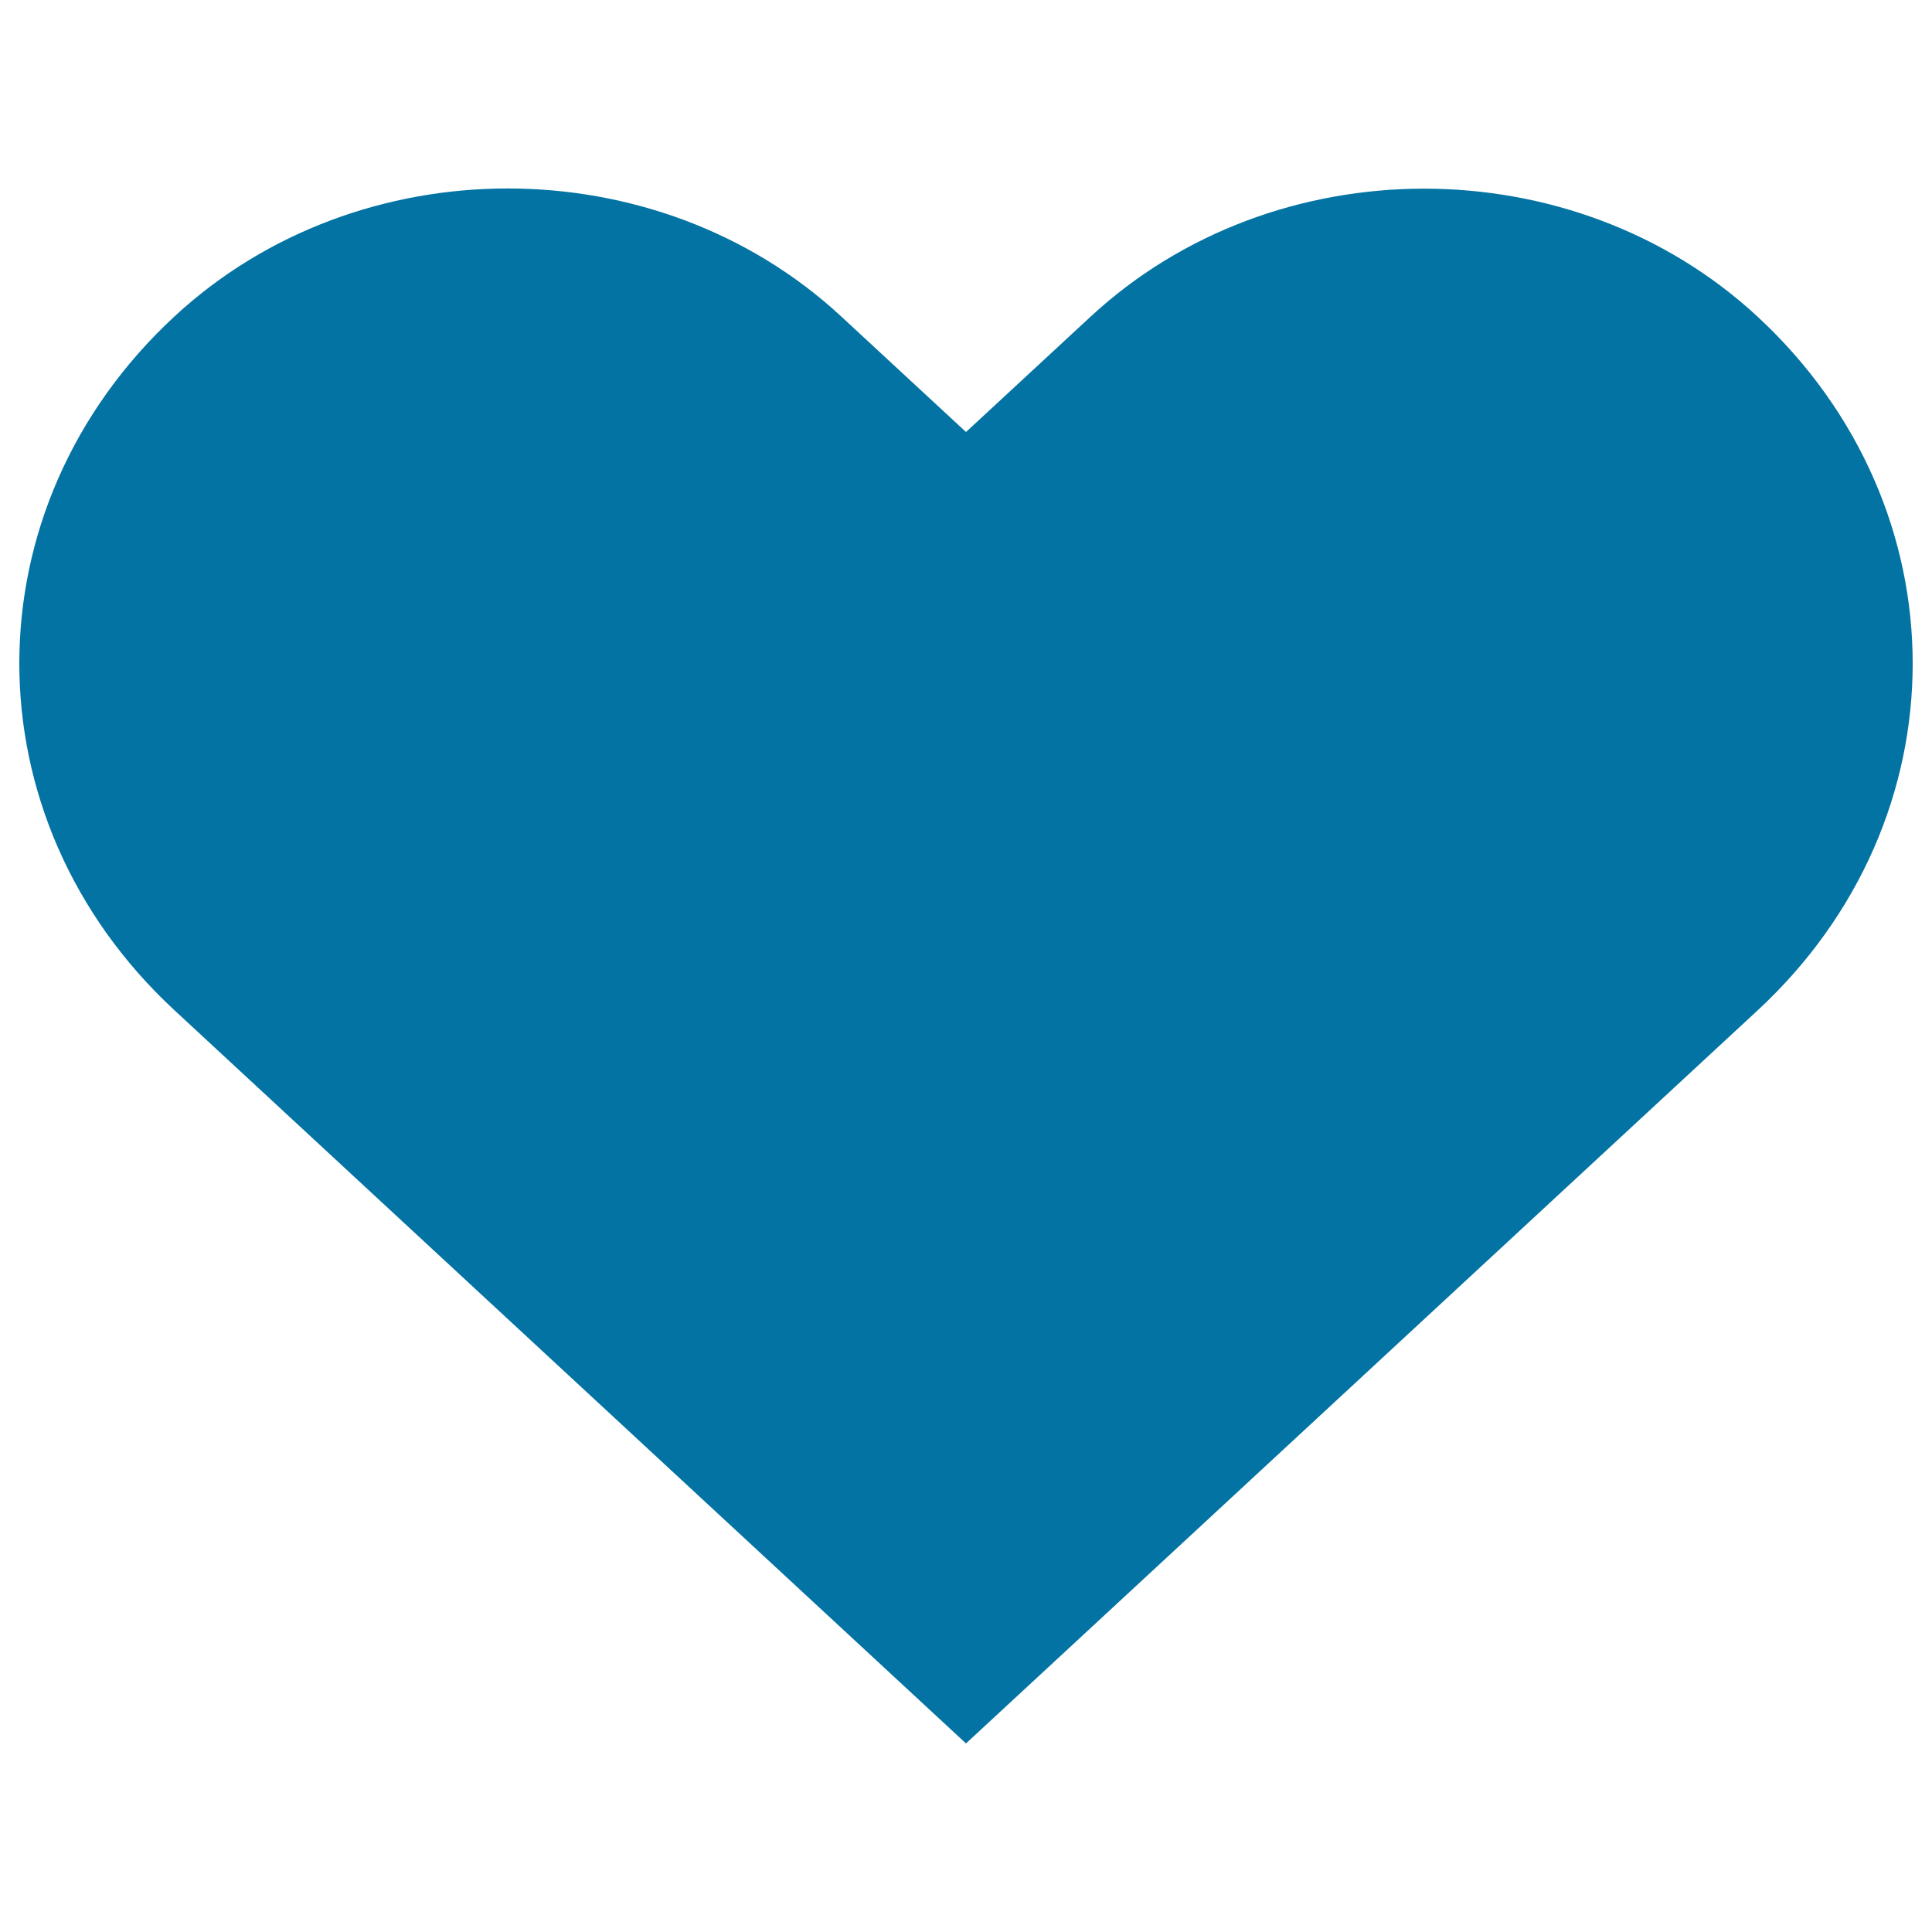
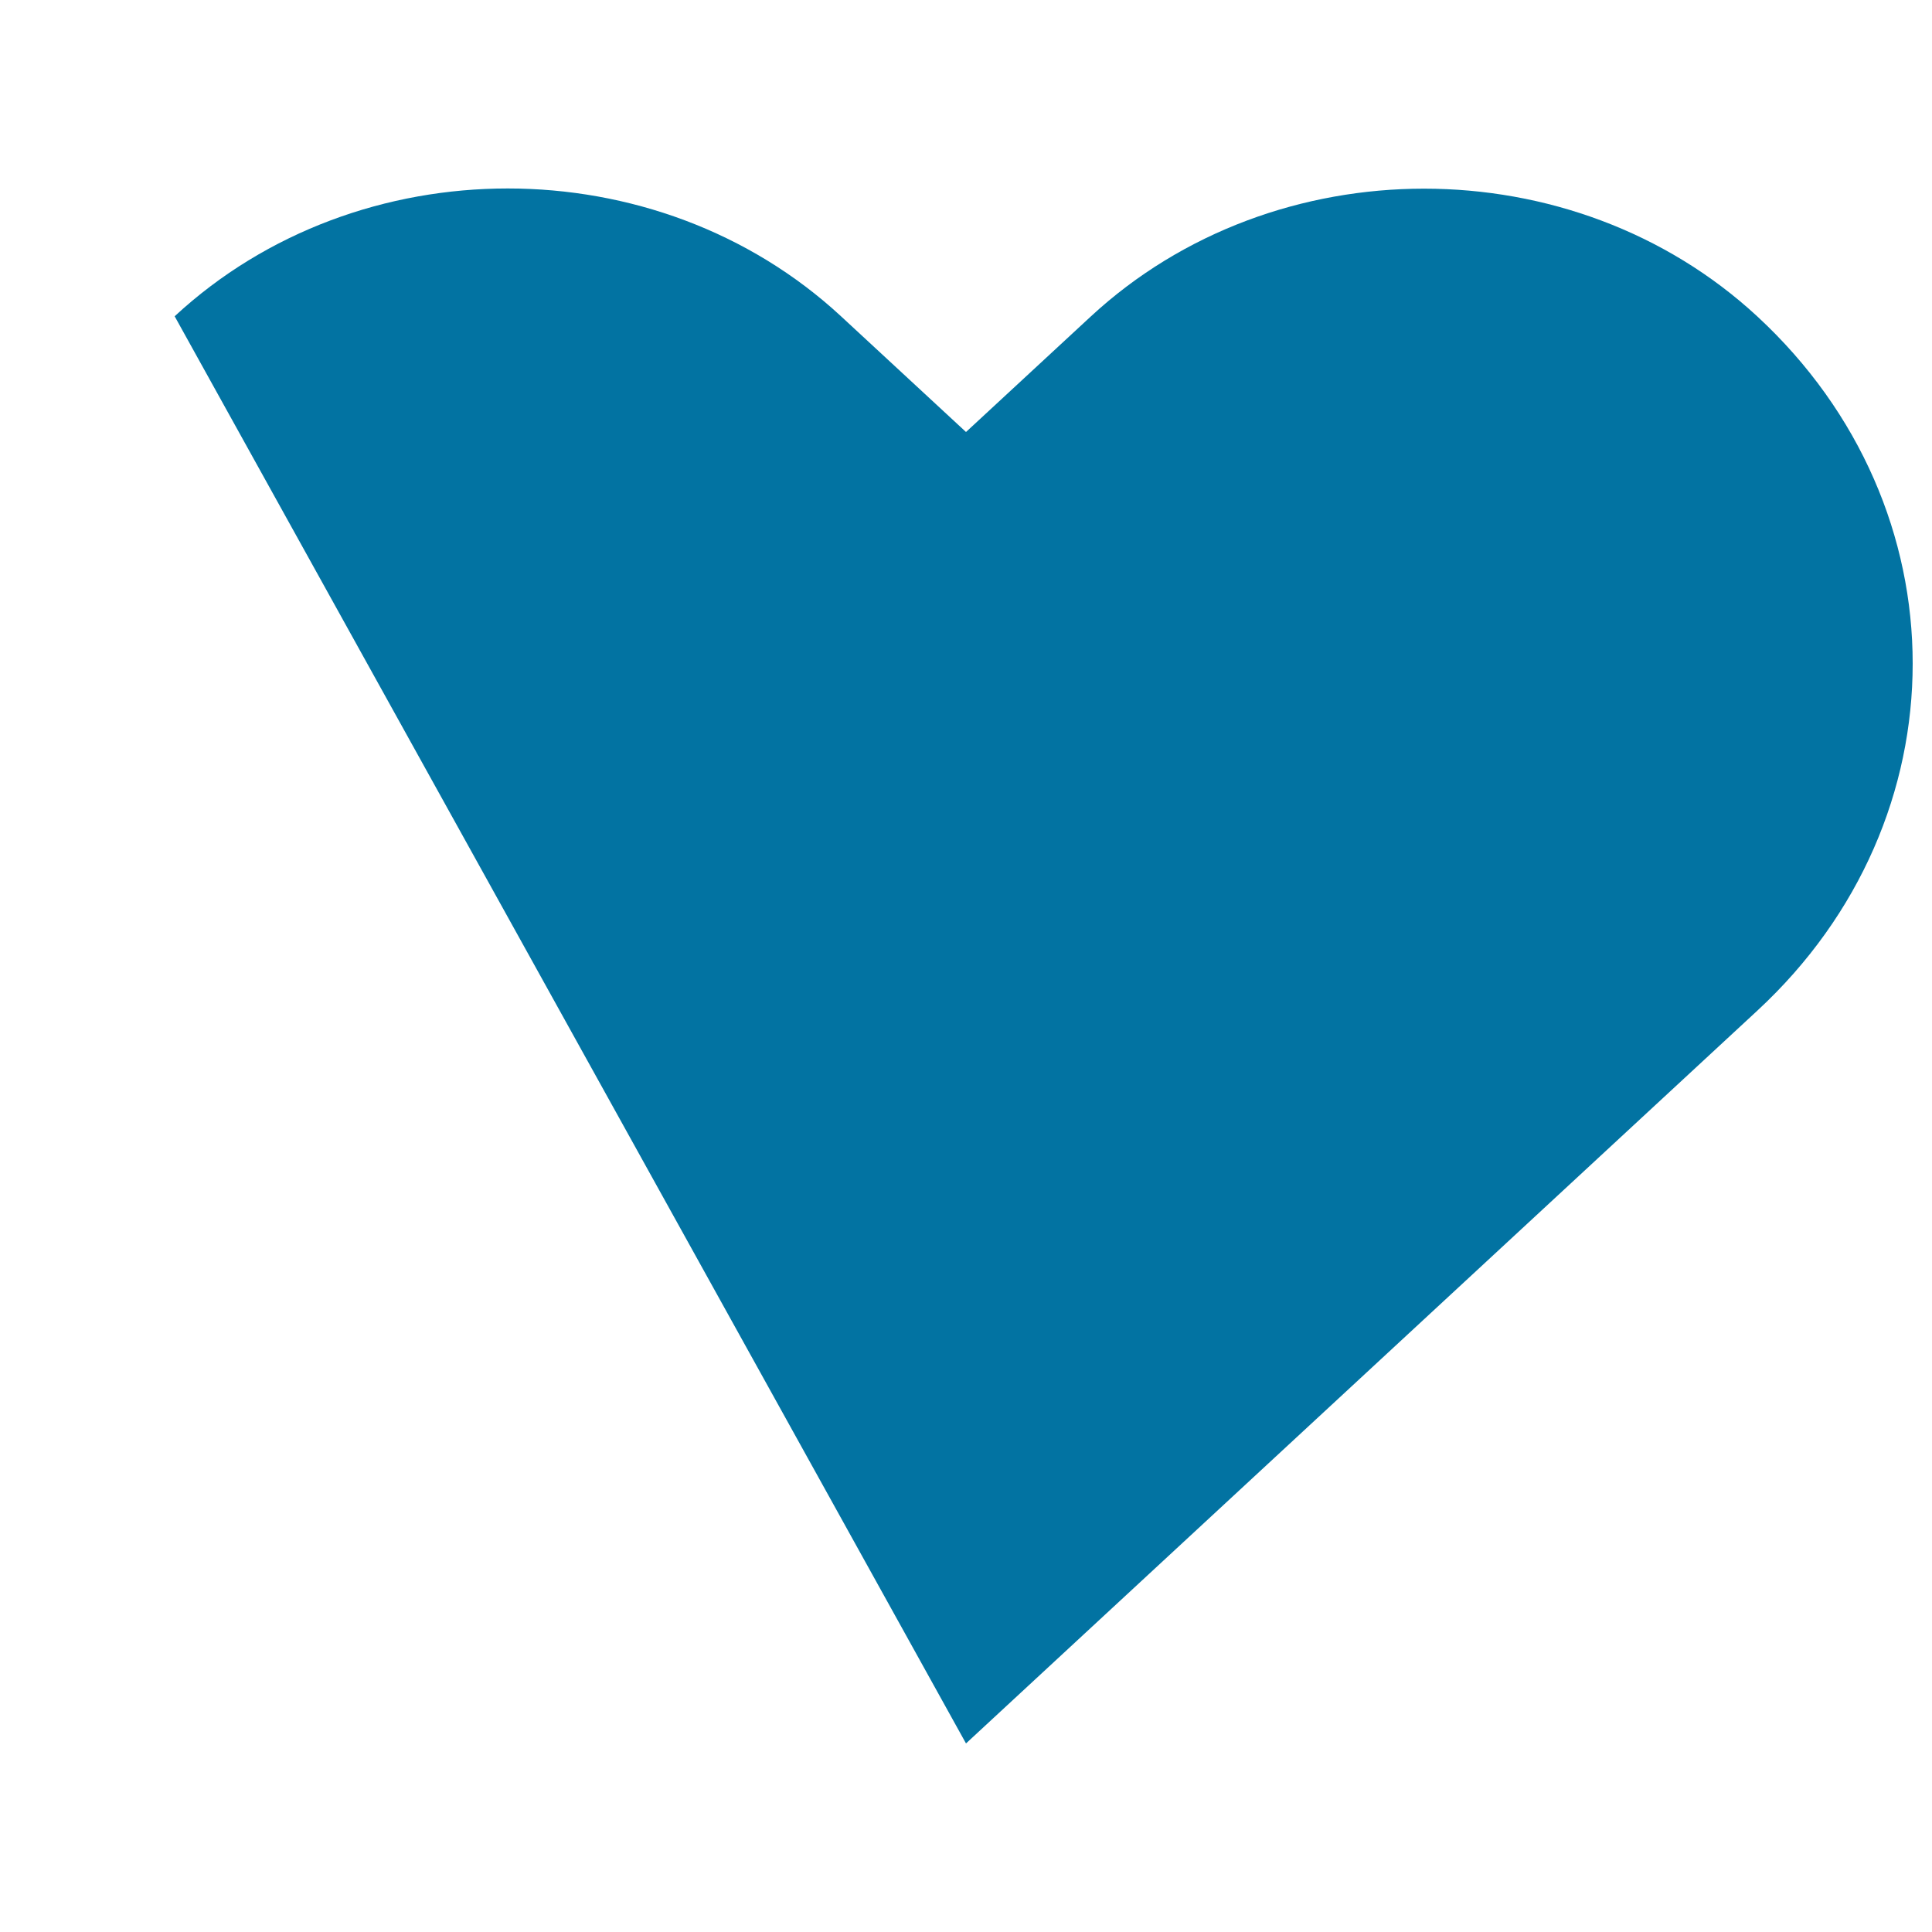
<svg xmlns="http://www.w3.org/2000/svg" viewBox="0 0 1000 1000" style="fill:#0273a2">
  <title>Heart SVG icon</title>
-   <path d="M909.6,163.8c-95.3-88.2-249.7-88.2-345,0L500,223.6l-64.7-59.9c-95.3-88.2-249.7-88.2-344.9,0c-107.2,99.2-107.2,260.1,0,359.3L500,902.4l409.6-379.3C1016.8,423.9,1016.8,263,909.6,163.8z" />
+   <path d="M909.6,163.8c-95.3-88.2-249.7-88.2-345,0L500,223.6l-64.7-59.9c-95.3-88.2-249.7-88.2-344.9,0L500,902.4l409.6-379.3C1016.8,423.9,1016.8,263,909.6,163.8z" />
</svg>